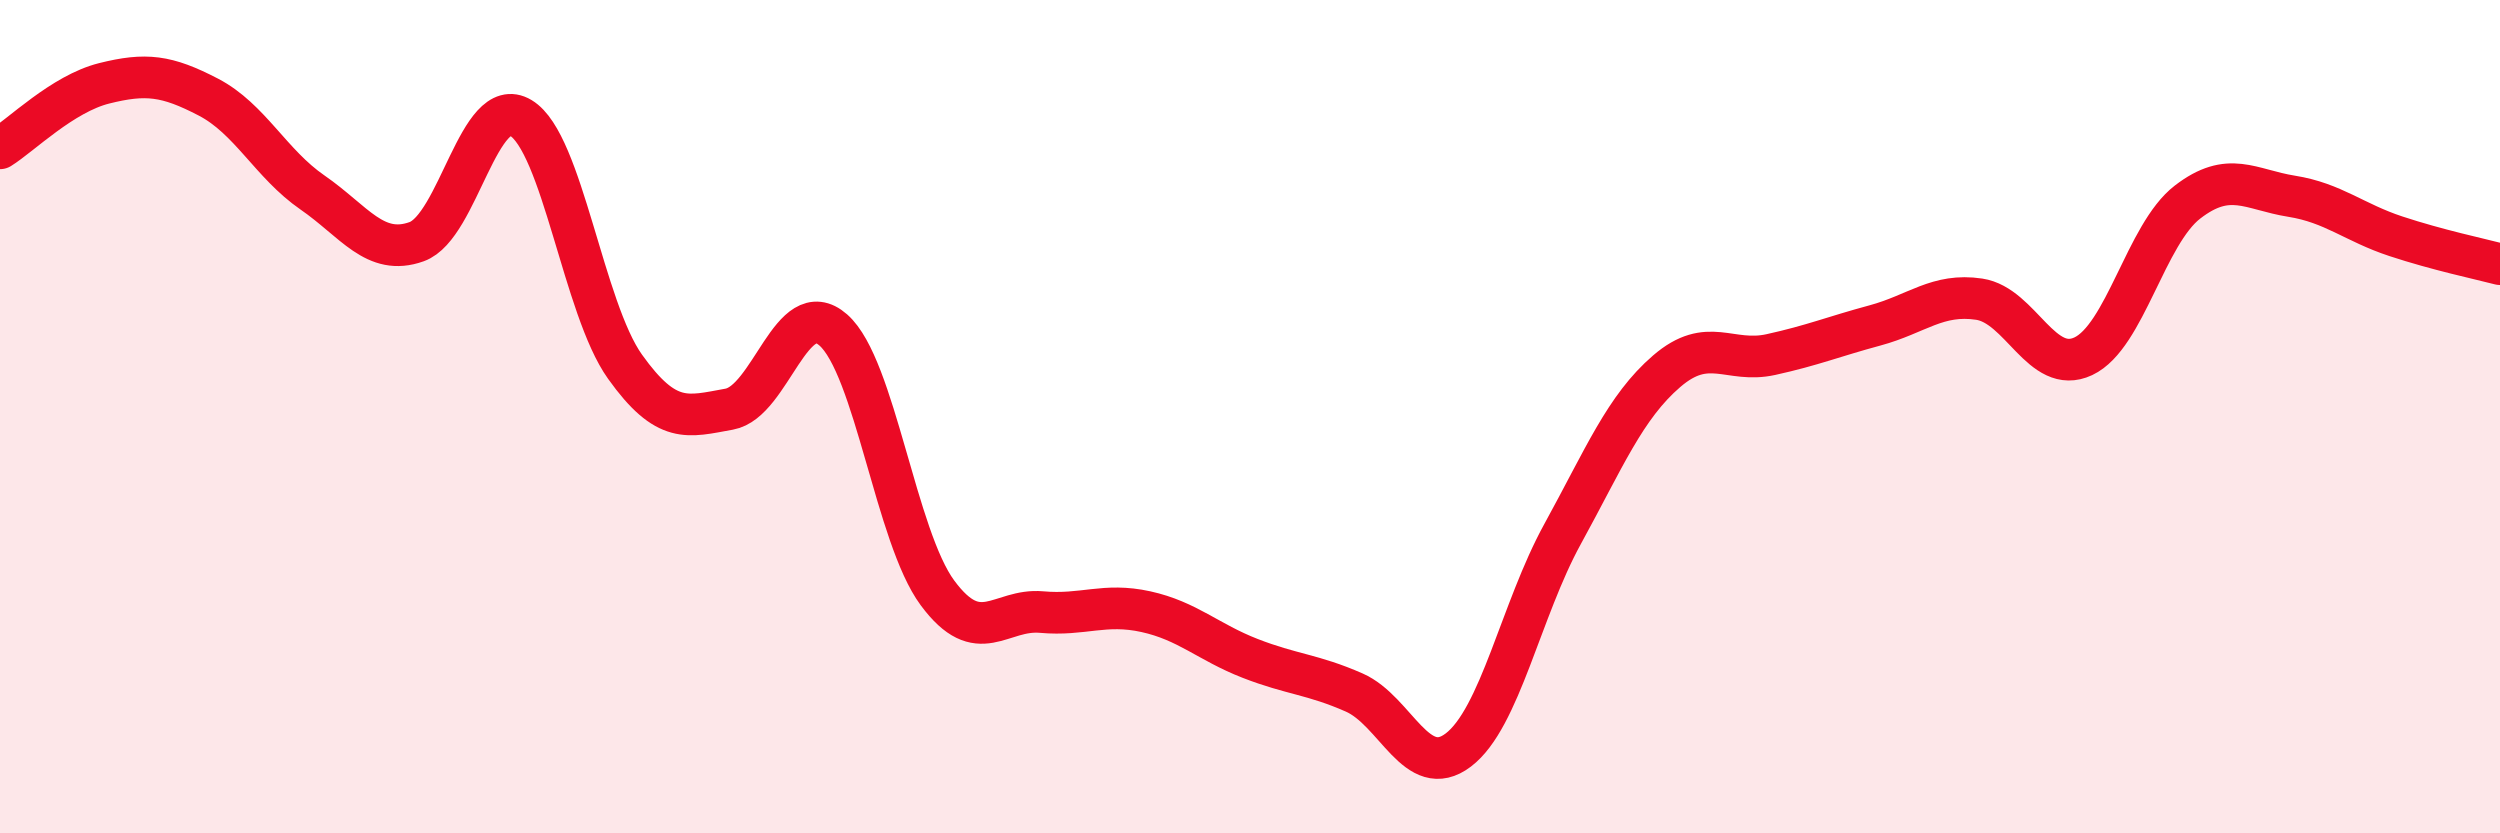
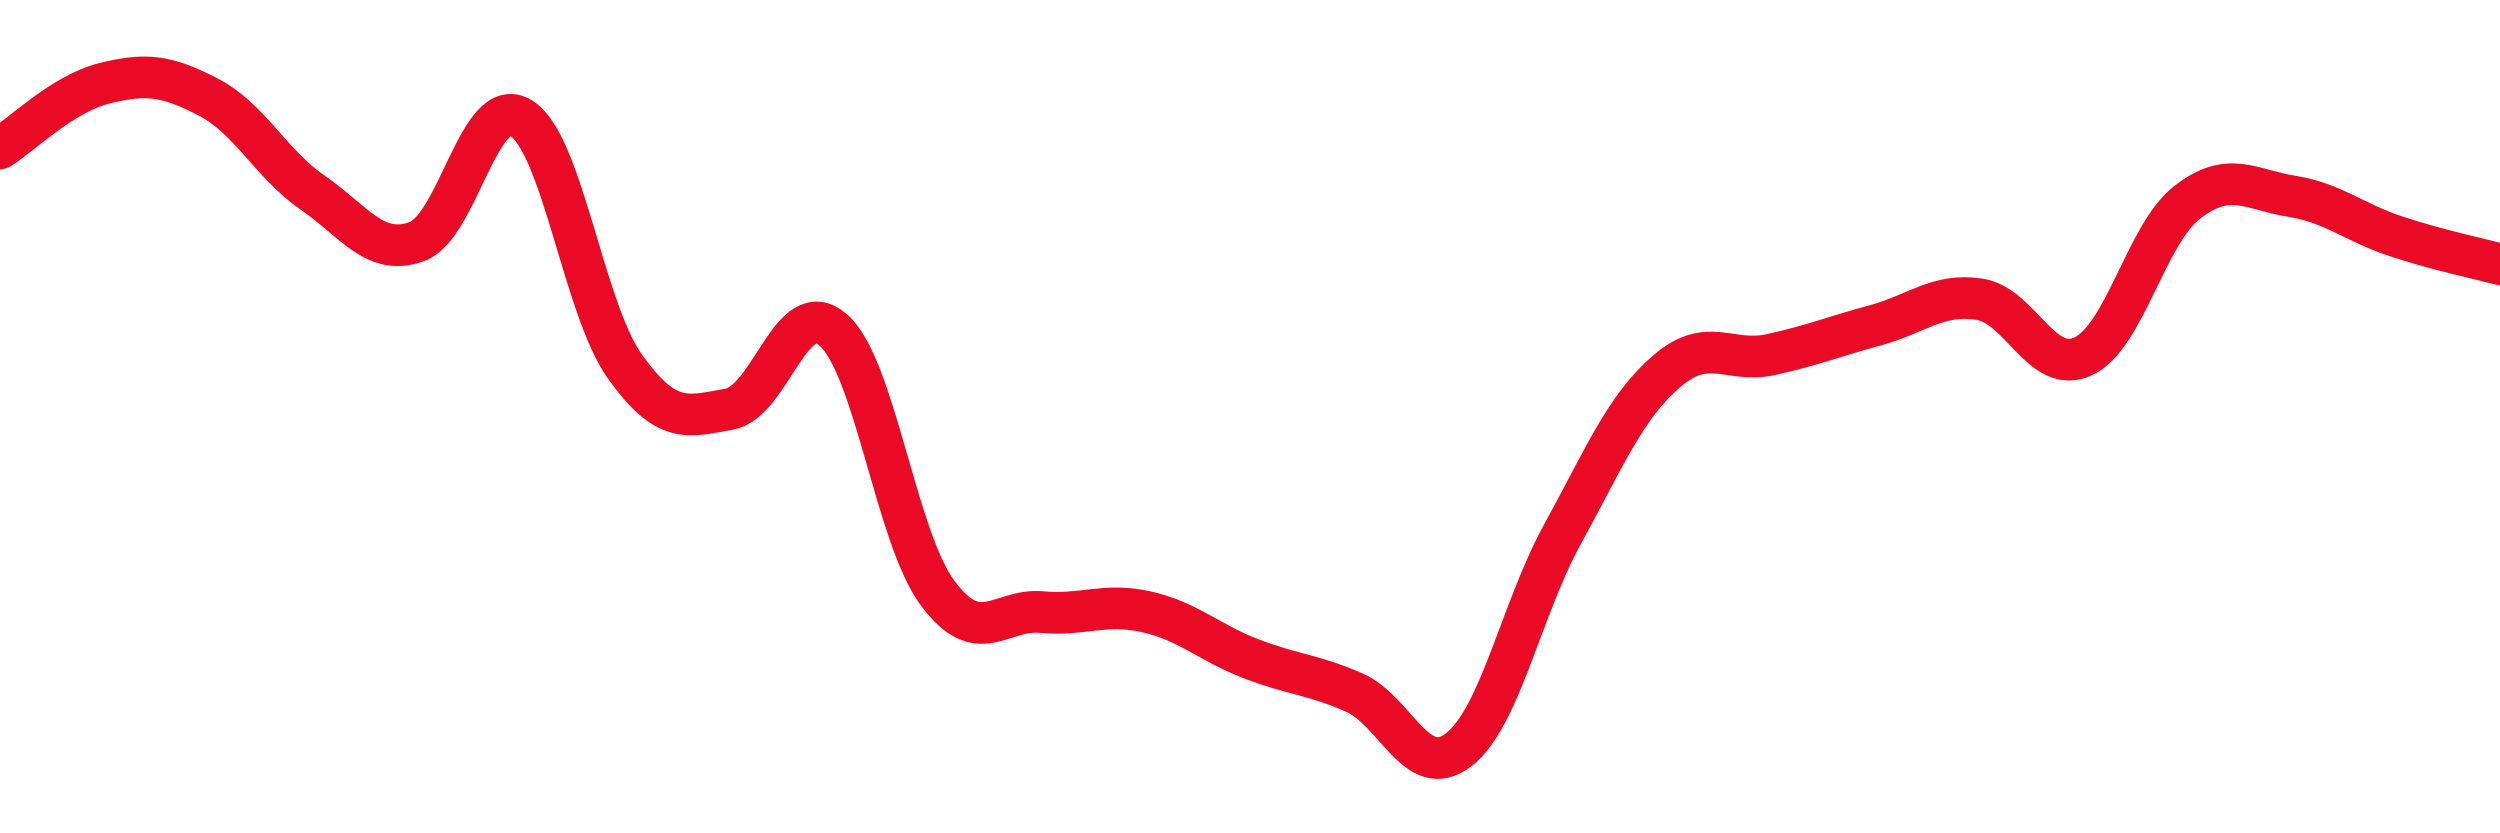
<svg xmlns="http://www.w3.org/2000/svg" width="60" height="20" viewBox="0 0 60 20">
-   <path d="M 0,3.56 C 0.5,3.25 1.5,2.25 2.5,2 C 3.5,1.75 4,1.81 5,2.33 C 6,2.85 6.5,3.93 7.5,4.62 C 8.5,5.31 9,6.16 10,5.8 C 11,5.44 11.5,2.23 12.5,2.83 C 13.5,3.43 14,7.4 15,8.8 C 16,10.2 16.5,10 17.5,9.82 C 18.5,9.64 19,7.04 20,7.92 C 21,8.8 21.5,12.88 22.5,14.23 C 23.5,15.58 24,14.6 25,14.69 C 26,14.78 26.5,14.46 27.5,14.68 C 28.5,14.9 29,15.41 30,15.8 C 31,16.19 31.5,16.18 32.5,16.62 C 33.5,17.06 34,18.76 35,18 C 36,17.24 36.5,14.64 37.5,12.82 C 38.5,11 39,9.77 40,8.91 C 41,8.05 41.5,8.73 42.5,8.51 C 43.5,8.29 44,8.08 45,7.81 C 46,7.54 46.5,7.03 47.5,7.18 C 48.5,7.33 49,9.02 50,8.55 C 51,8.08 51.5,5.62 52.5,4.85 C 53.5,4.08 54,4.55 55,4.71 C 56,4.87 56.5,5.34 57.5,5.67 C 58.5,6 59.5,6.21 60,6.34L60 20L0 20Z" fill="#EB0A25" opacity="0.1" stroke-linecap="round" stroke-linejoin="round" />
  <path d="M 0,3.56 C 0.5,3.25 1.5,2.25 2.5,2 C 3.5,1.75 4,1.81 5,2.33 C 6,2.85 6.5,3.93 7.5,4.62 C 8.5,5.31 9,6.16 10,5.8 C 11,5.44 11.5,2.23 12.5,2.83 C 13.5,3.43 14,7.4 15,8.8 C 16,10.2 16.5,10 17.5,9.82 C 18.5,9.64 19,7.04 20,7.92 C 21,8.8 21.5,12.88 22.5,14.23 C 23.5,15.58 24,14.6 25,14.69 C 26,14.78 26.5,14.46 27.5,14.68 C 28.5,14.9 29,15.41 30,15.8 C 31,16.19 31.5,16.18 32.5,16.62 C 33.5,17.06 34,18.76 35,18 C 36,17.24 36.5,14.64 37.5,12.82 C 38.5,11 39,9.77 40,8.91 C 41,8.05 41.5,8.73 42.5,8.51 C 43.5,8.29 44,8.08 45,7.81 C 46,7.54 46.5,7.03 47.5,7.18 C 48.5,7.33 49,9.02 50,8.55 C 51,8.08 51.5,5.62 52.5,4.85 C 53.5,4.08 54,4.55 55,4.71 C 56,4.87 56.5,5.34 57.5,5.67 C 58.5,6 59.5,6.21 60,6.34" stroke="#EB0A25" stroke-width="1" fill="none" stroke-linecap="round" stroke-linejoin="round" />
</svg>